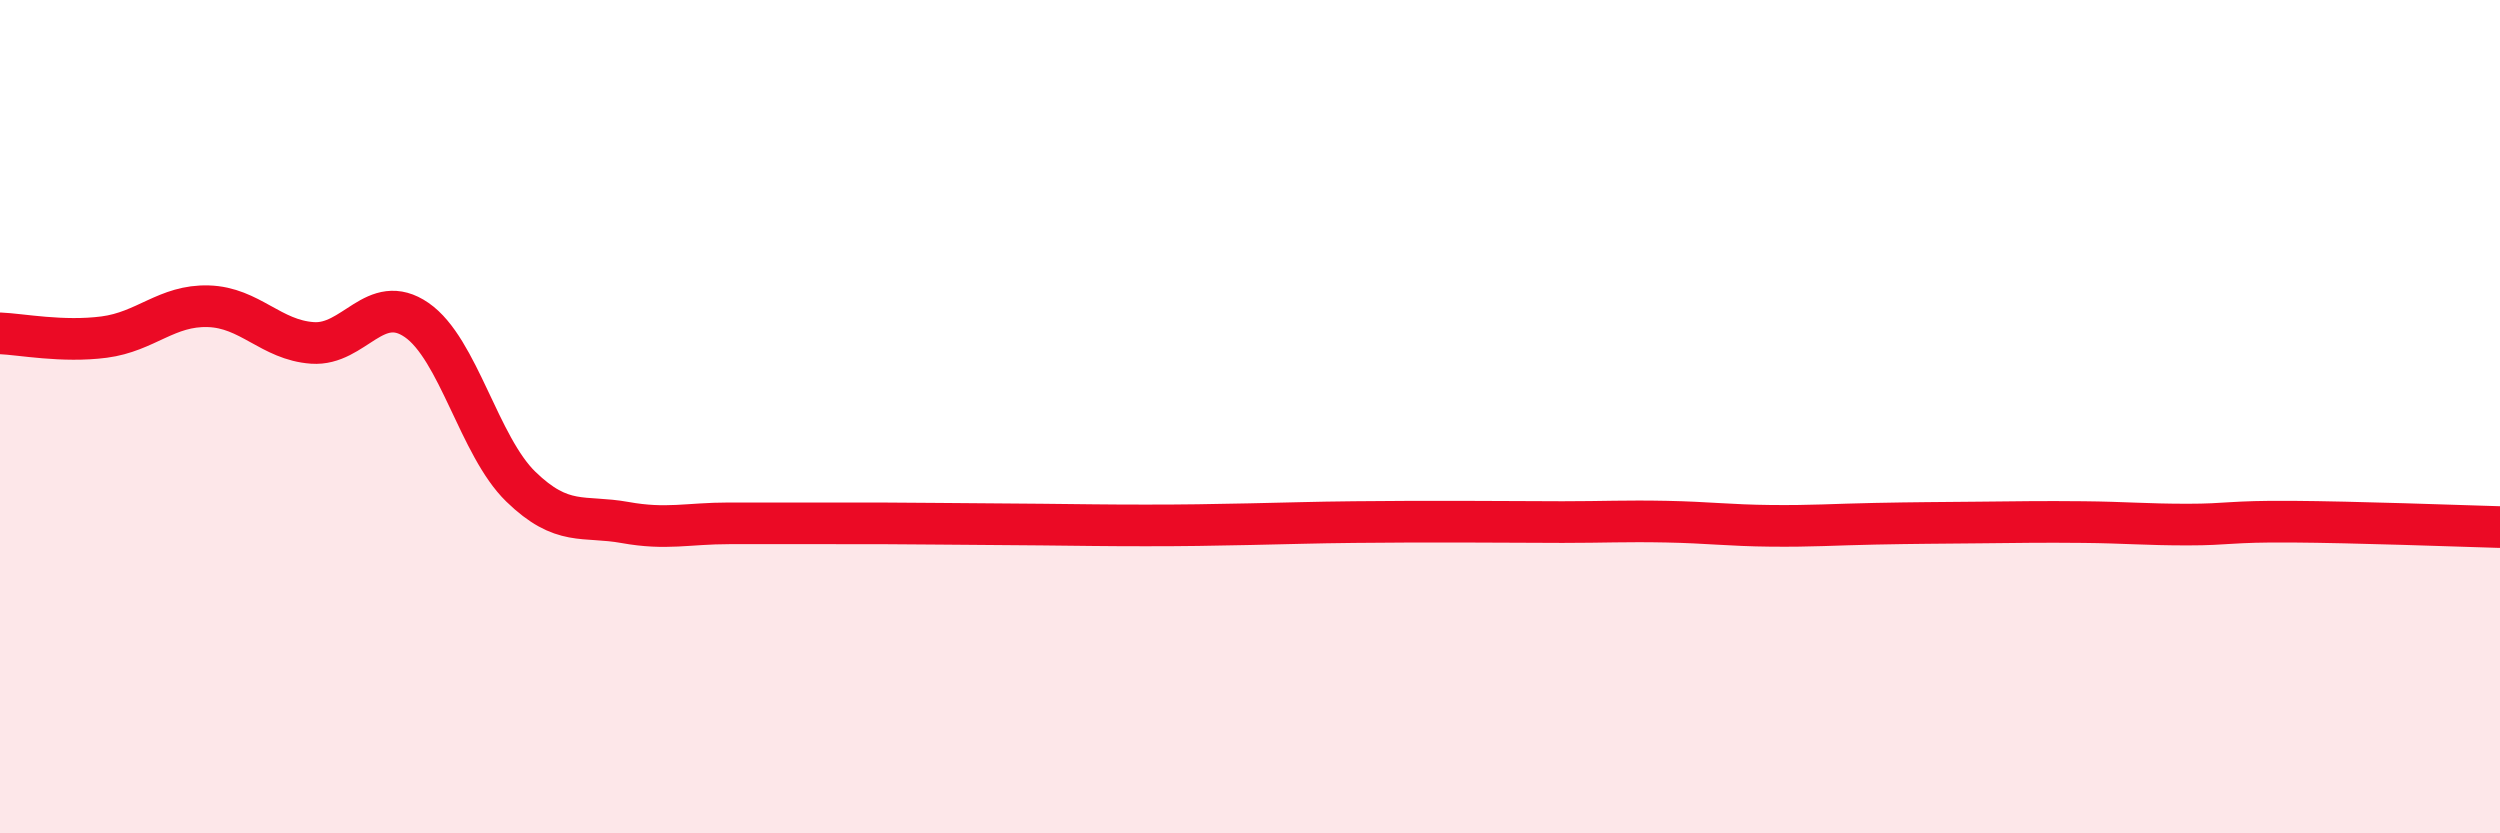
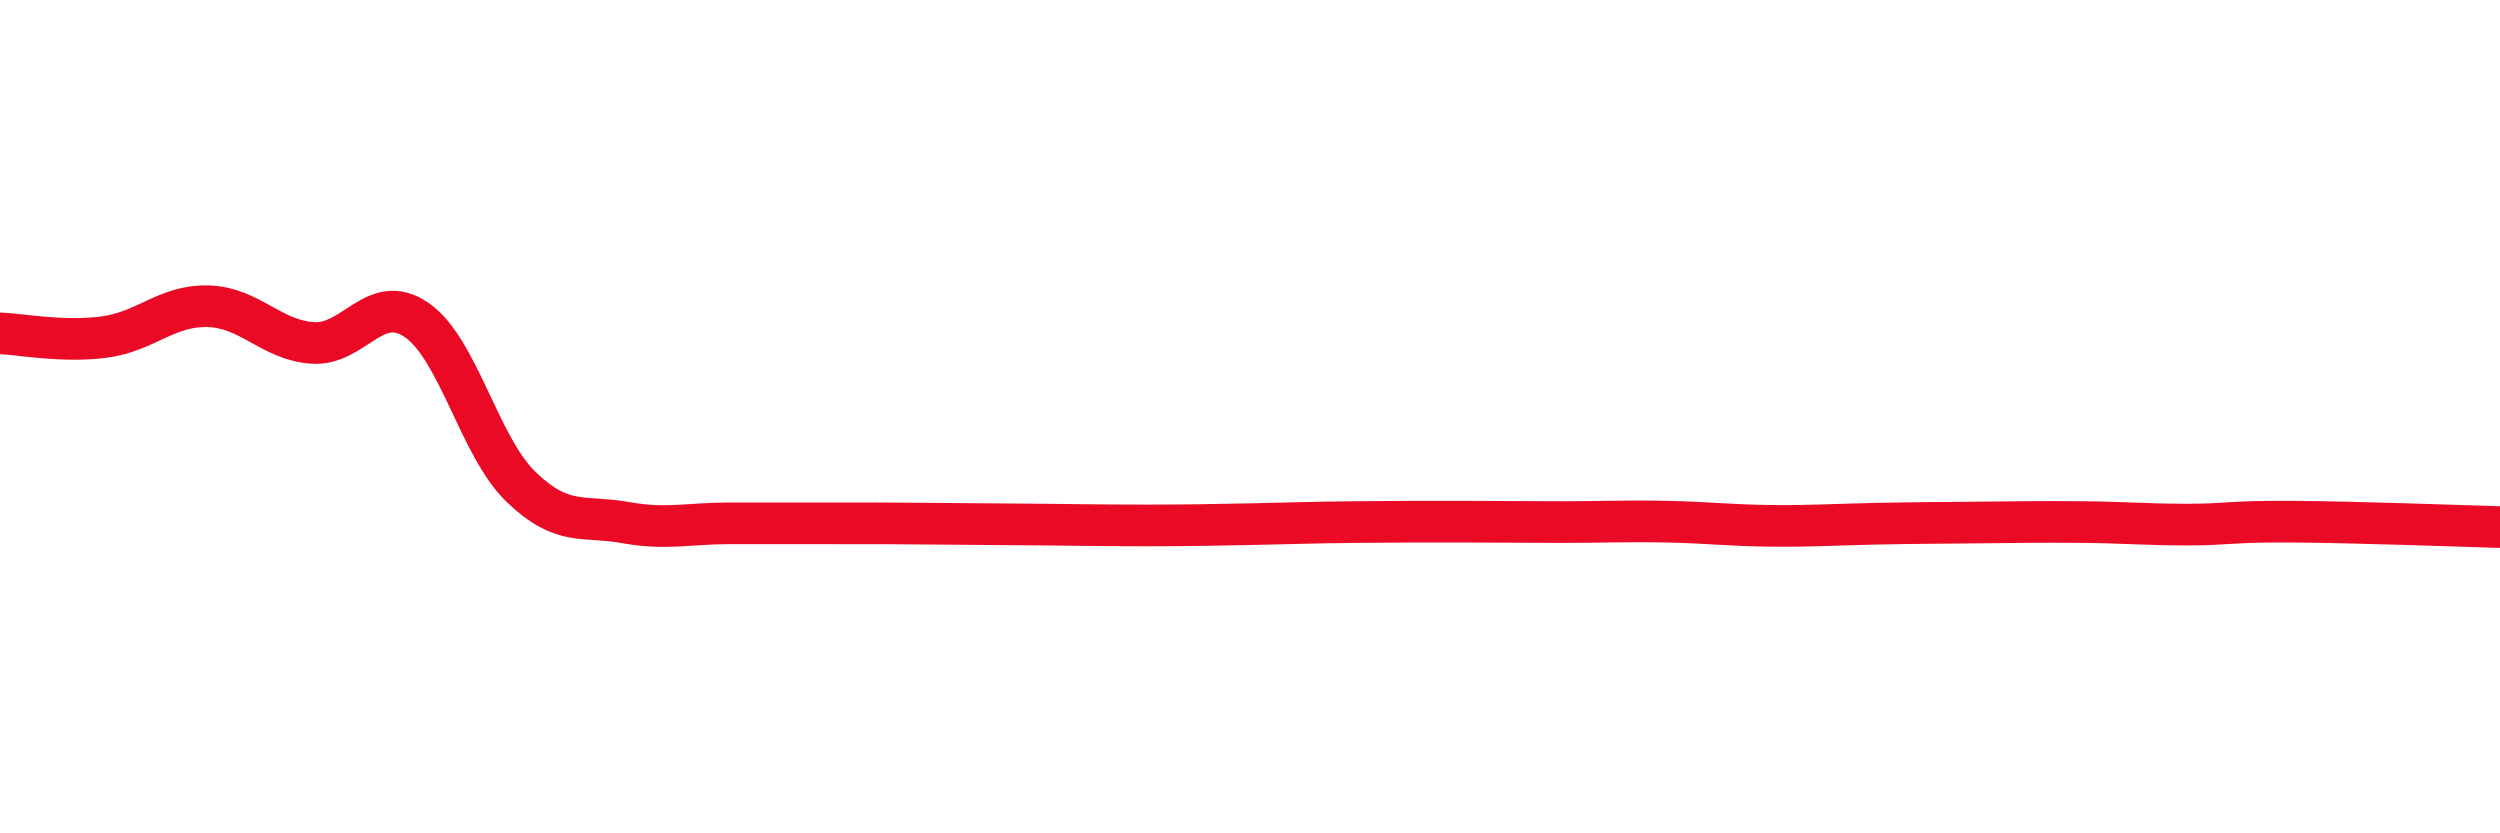
<svg xmlns="http://www.w3.org/2000/svg" width="60" height="20" viewBox="0 0 60 20">
-   <path d="M 0,8 C 0.5,8.02 1.5,8.22 2.5,8.09 C 3.5,7.96 4,7.32 5,7.35 C 6,7.38 6.5,8.16 7.5,8.23 C 8.5,8.3 9,6.99 10,7.68 C 11,8.37 11.5,10.71 12.5,11.68 C 13.5,12.65 14,12.36 15,12.54 C 16,12.72 16.5,12.56 17.5,12.56 C 18.5,12.56 19,12.56 20,12.56 C 21,12.56 21.5,12.56 22.5,12.57 C 23.5,12.58 24,12.58 25,12.59 C 26,12.6 26.5,12.61 27.5,12.61 C 28.5,12.61 29,12.6 30,12.58 C 31,12.56 31.5,12.54 32.5,12.53 C 33.5,12.52 34,12.52 35,12.52 C 36,12.52 36.5,12.53 37.5,12.53 C 38.5,12.53 39,12.5 40,12.52 C 41,12.54 41.5,12.61 42.5,12.62 C 43.5,12.63 44,12.59 45,12.57 C 46,12.55 46.5,12.55 47.5,12.54 C 48.5,12.53 49,12.52 50,12.53 C 51,12.54 51.5,12.59 52.5,12.59 C 53.5,12.59 53.5,12.51 55,12.52 C 56.5,12.53 59,12.62 60,12.65L60 20L0 20Z" fill="#EB0A25" opacity="0.1" stroke-linecap="round" stroke-linejoin="round" />
  <path d="M 0,8 C 0.5,8.02 1.5,8.22 2.5,8.09 C 3.5,7.96 4,7.32 5,7.35 C 6,7.38 6.5,8.16 7.5,8.23 C 8.5,8.3 9,6.99 10,7.68 C 11,8.37 11.5,10.71 12.5,11.68 C 13.5,12.65 14,12.36 15,12.54 C 16,12.72 16.5,12.56 17.5,12.56 C 18.5,12.56 19,12.56 20,12.56 C 21,12.56 21.5,12.56 22.5,12.57 C 23.5,12.58 24,12.58 25,12.59 C 26,12.6 26.5,12.61 27.5,12.61 C 28.5,12.61 29,12.6 30,12.58 C 31,12.56 31.5,12.54 32.5,12.53 C 33.5,12.52 34,12.52 35,12.52 C 36,12.52 36.5,12.53 37.5,12.53 C 38.5,12.53 39,12.5 40,12.52 C 41,12.54 41.5,12.61 42.5,12.62 C 43.5,12.63 44,12.59 45,12.57 C 46,12.55 46.5,12.55 47.5,12.54 C 48.5,12.53 49,12.52 50,12.53 C 51,12.54 51.5,12.59 52.5,12.59 C 53.5,12.59 53.5,12.51 55,12.52 C 56.5,12.53 59,12.62 60,12.65" stroke="#EB0A25" stroke-width="1" fill="none" stroke-linecap="round" stroke-linejoin="round" />
</svg>